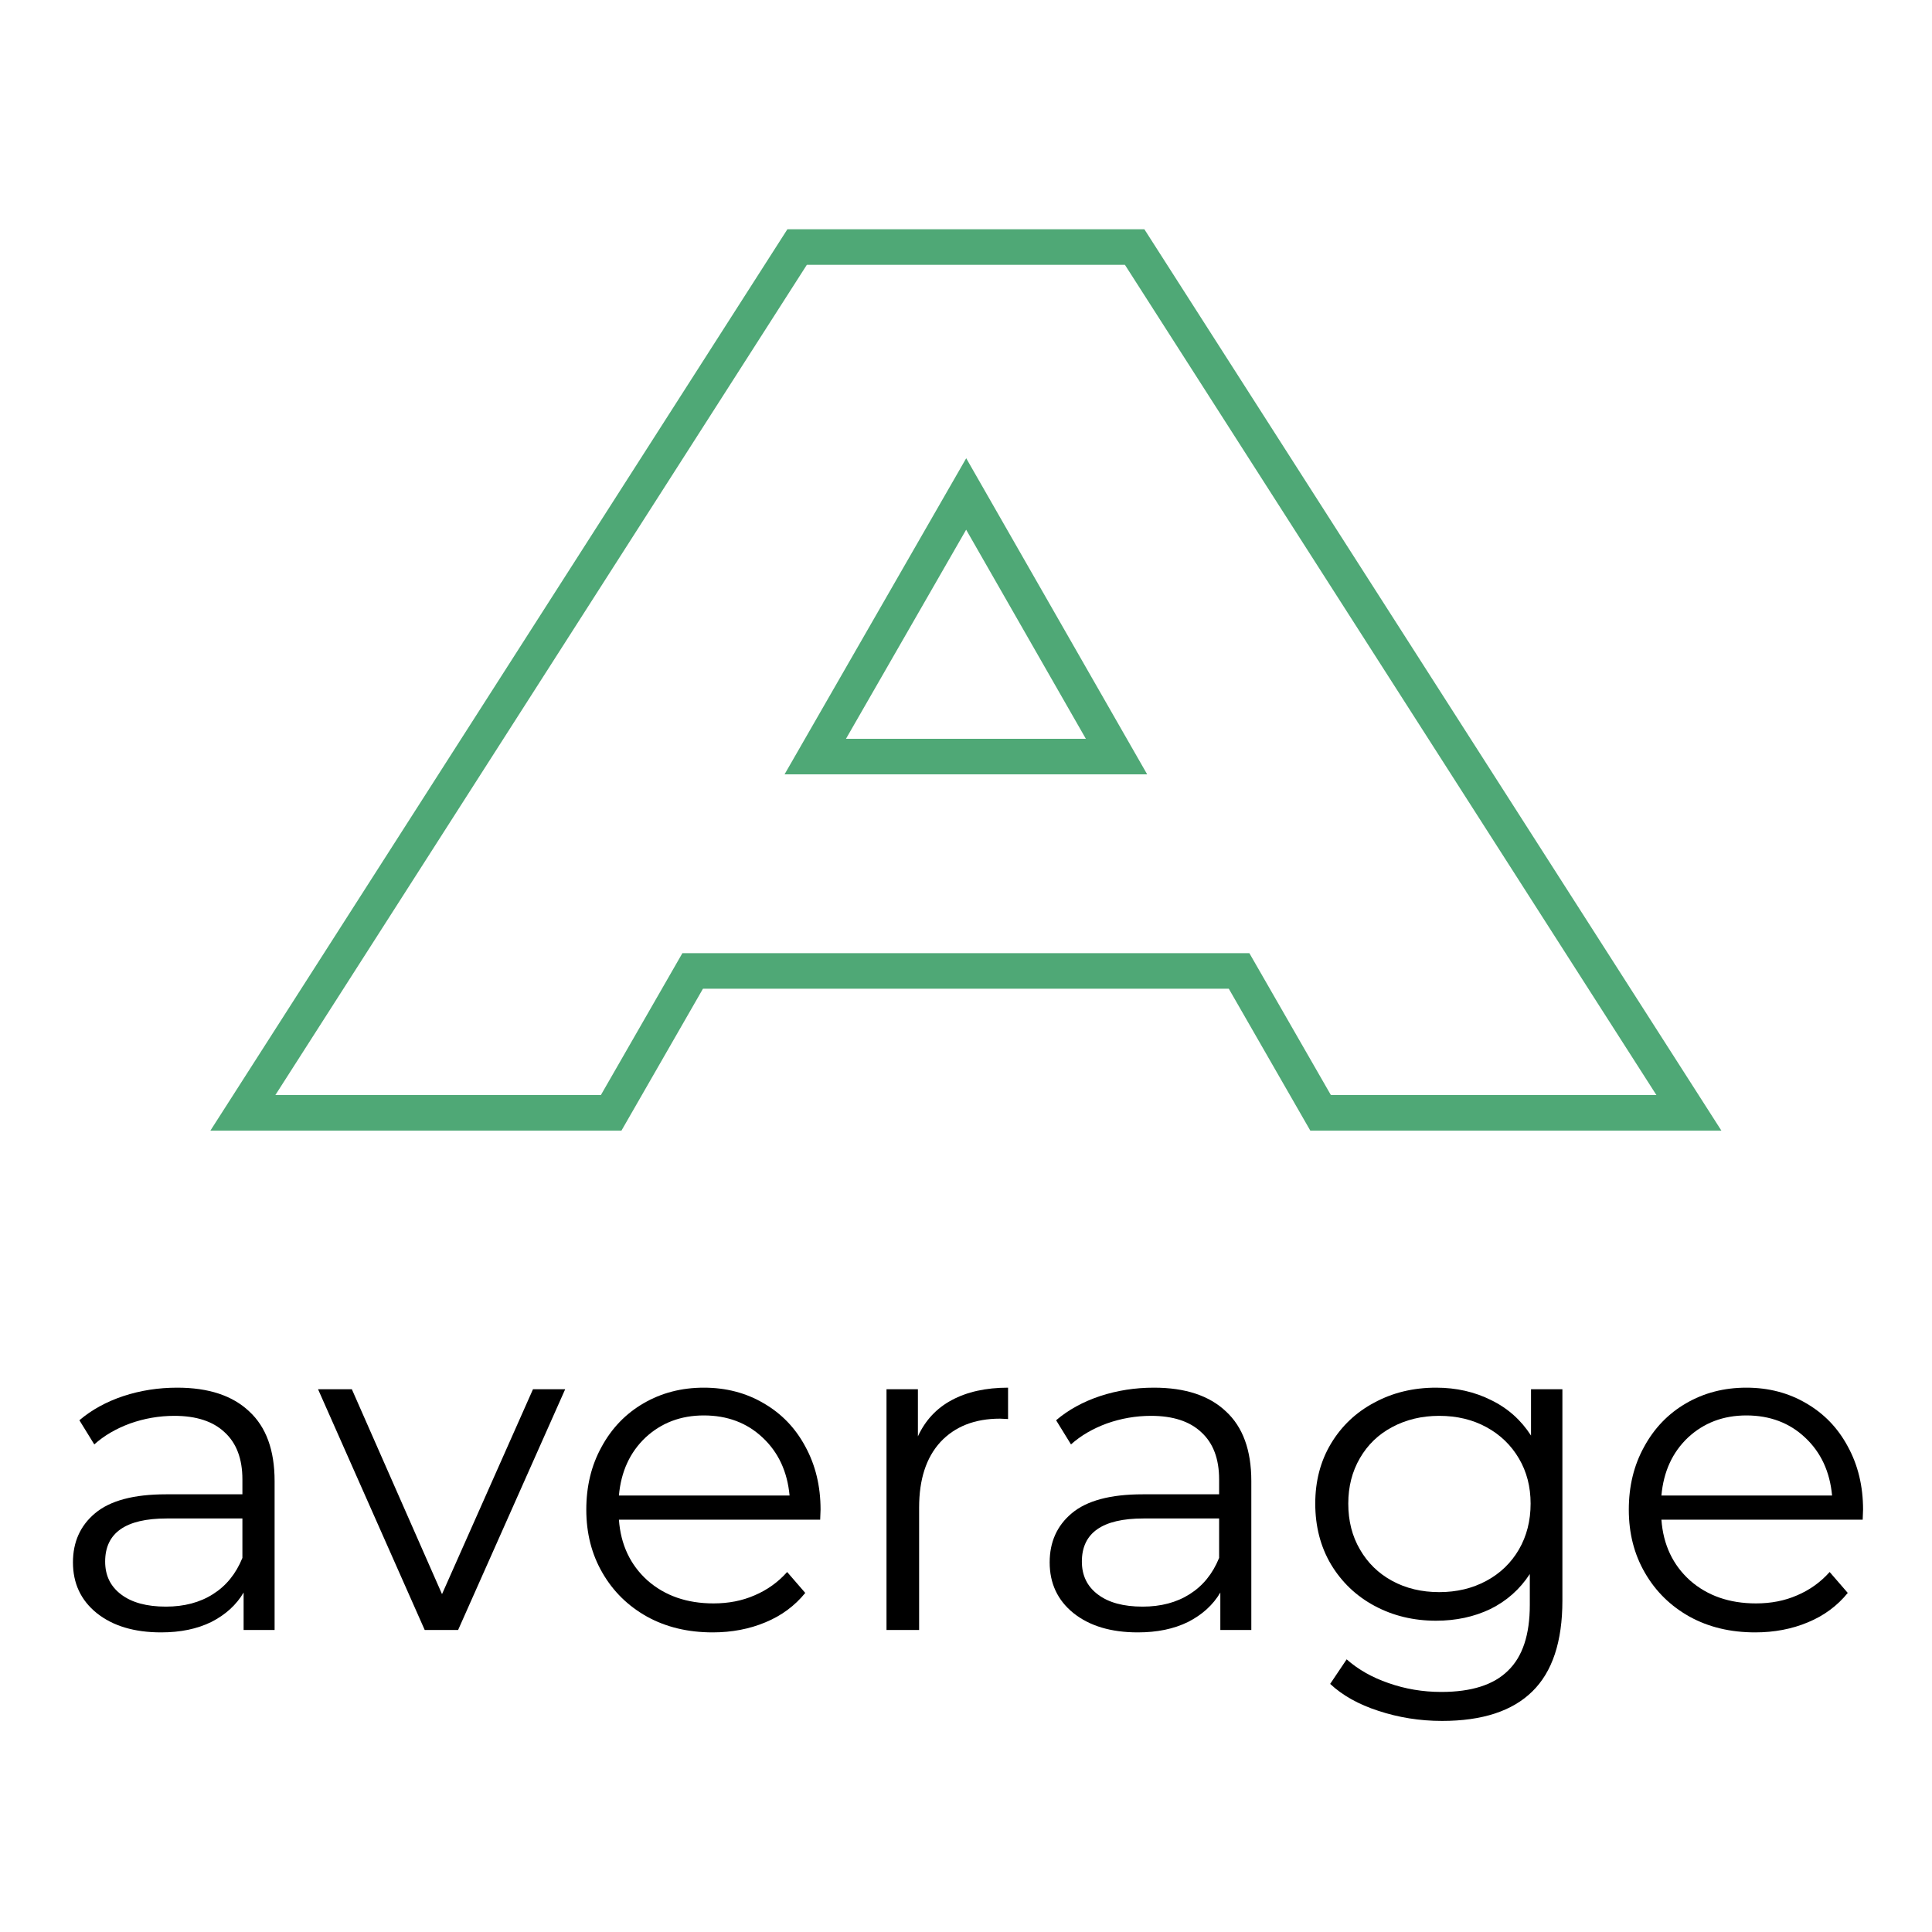
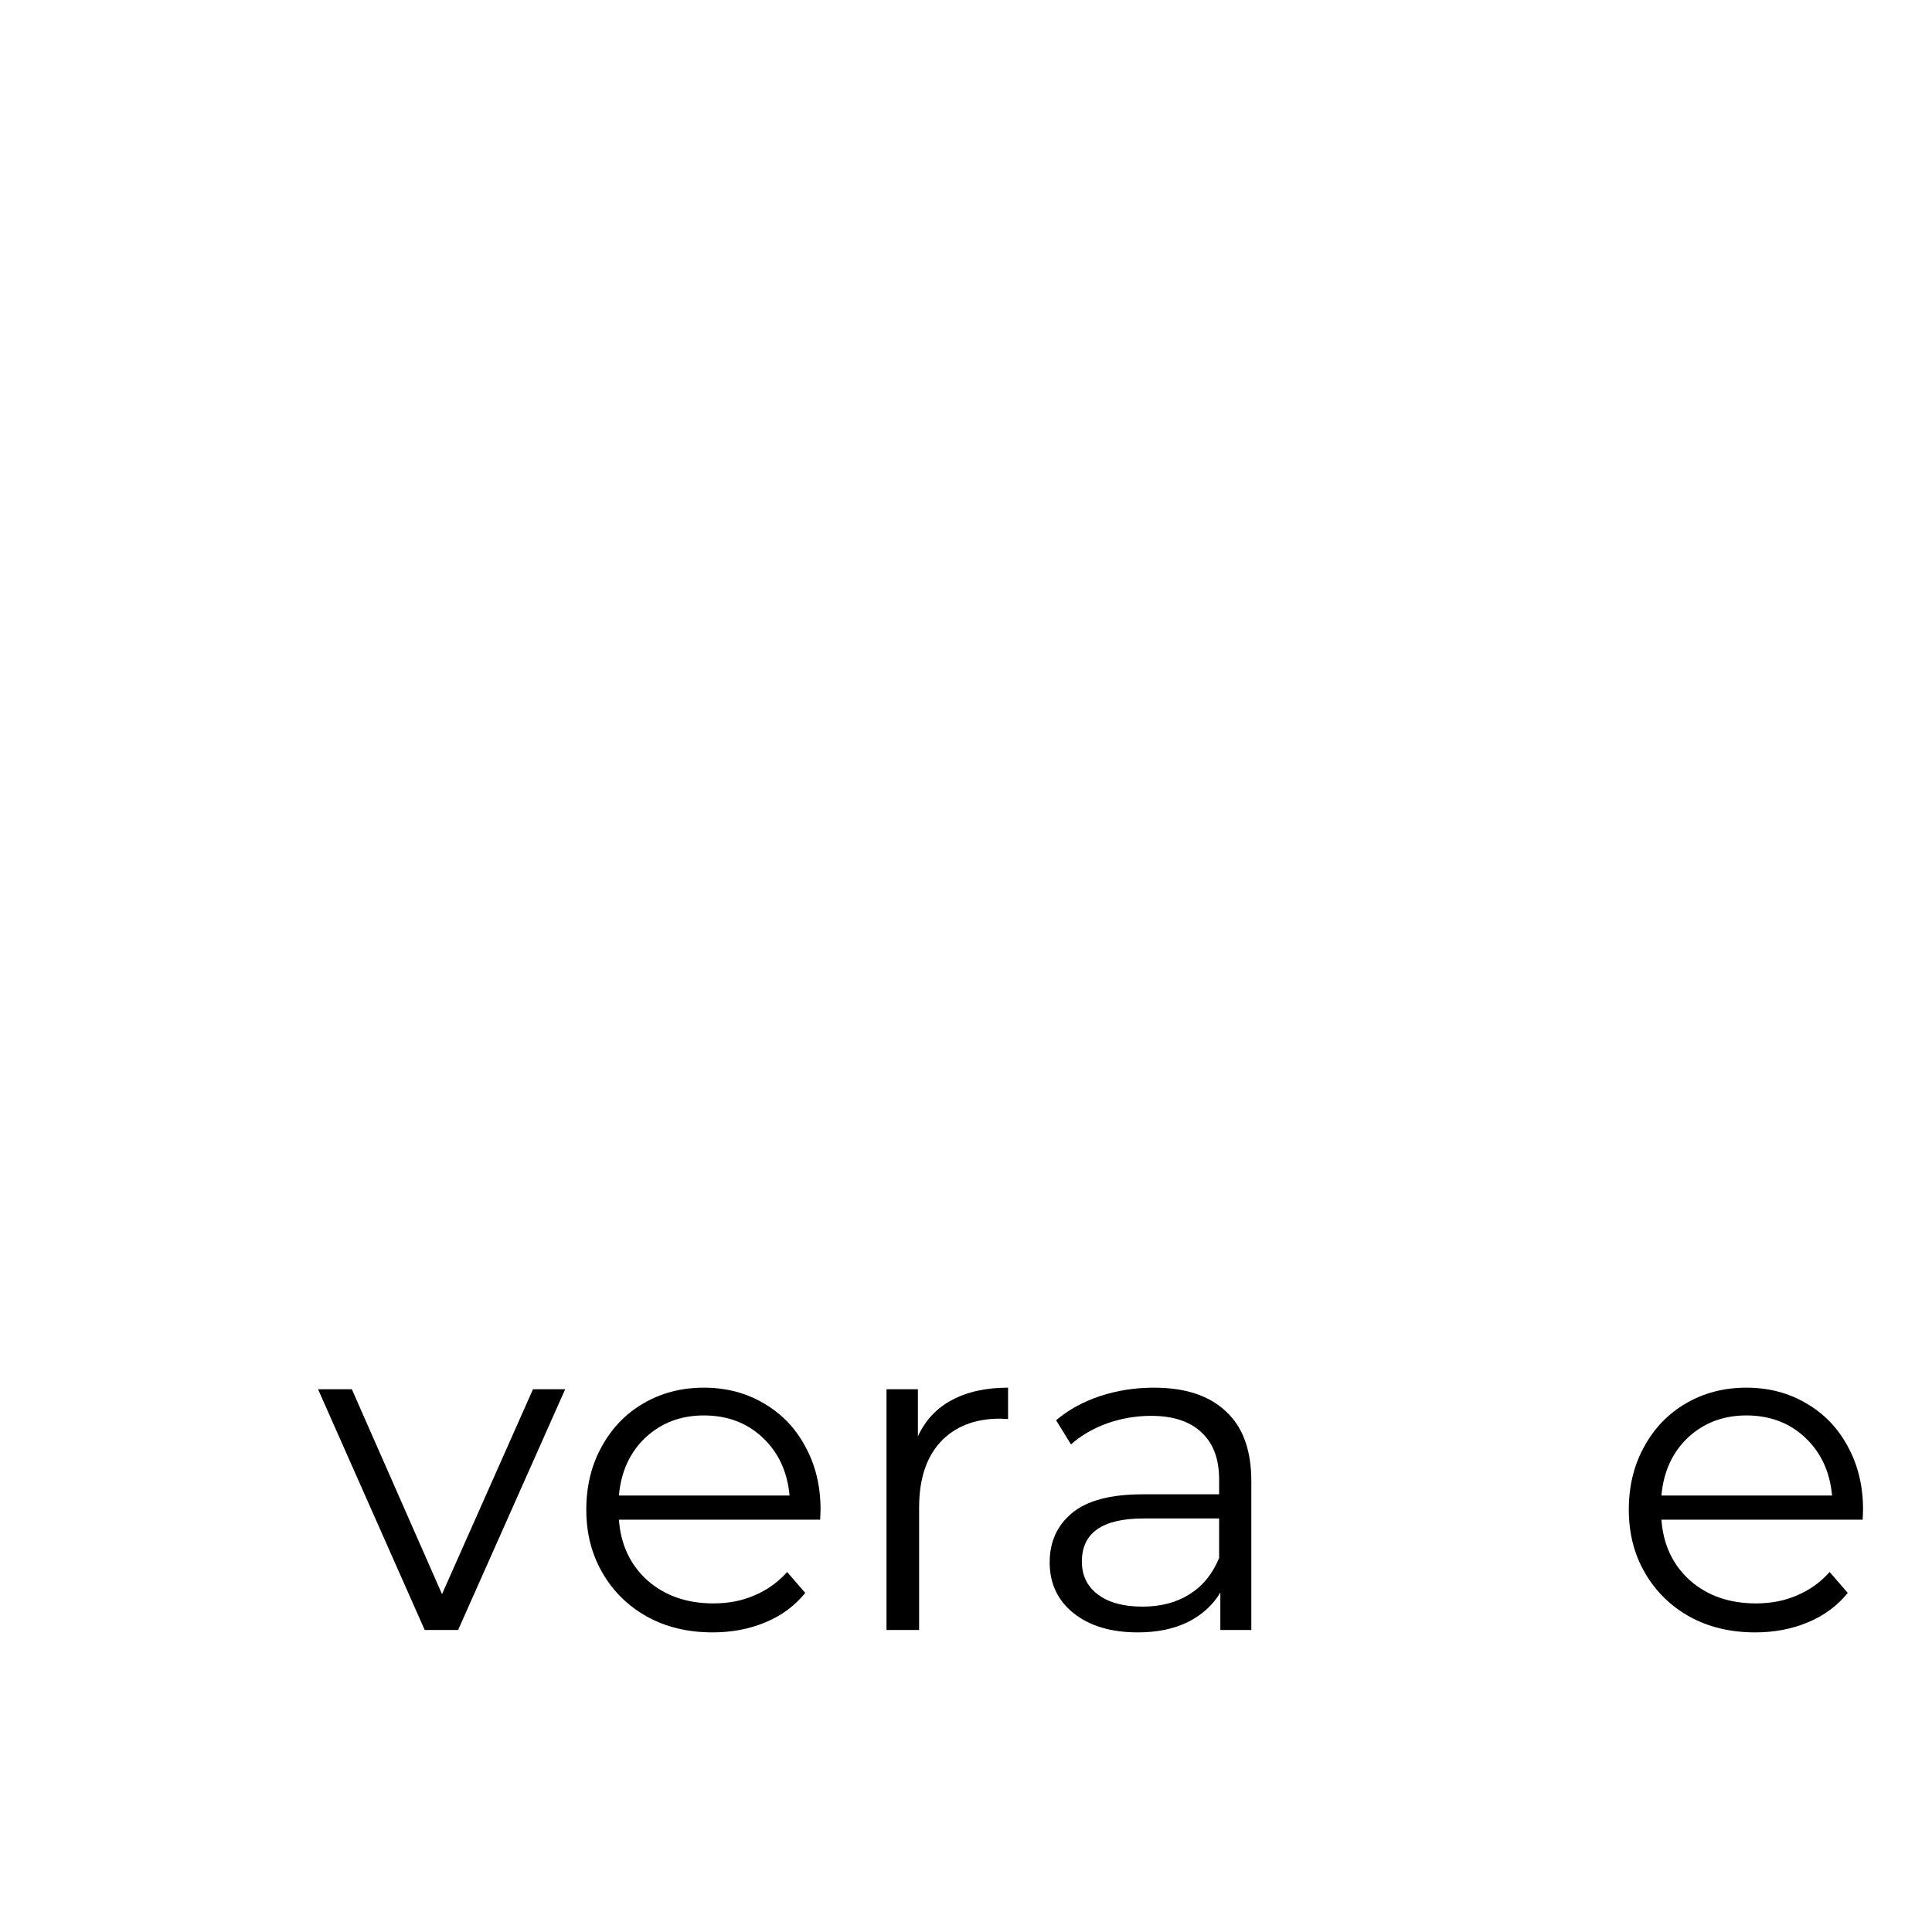
<svg xmlns="http://www.w3.org/2000/svg" width="100" zoomAndPan="magnify" viewBox="0 0 75 75" height="100" preserveAspectRatio="xMidYMid meet" version="1.0">
  <defs>
    <g />
  </defs>
  <rect x="-7.5" width="90" fill="#ffffff" y="-7.5" height="90" fill-opacity="1" />
  <rect x="-7.5" width="90" fill="#ffffff" y="-7.5" height="90" fill-opacity="1" />
-   <path stroke-linecap="butt" transform="matrix(0.75, 0, 0, 0.75, 4.072, 7.2)" fill="none" stroke-linejoin="miter" d="M 81.987 47.999 L 62.924 47.999 L 58.705 40.655 L 30.424 40.655 L 26.205 47.999 L 7.143 47.999 L 35.83 3.186 L 53.299 3.186 Z M 52.362 29.561 L 44.58 15.968 L 36.768 29.561 Z M 52.362 29.561 " stroke="#4fa876" stroke-width="1.84" stroke-opacity="1" stroke-miterlimit="4" />
  <g fill="#000000" fill-opacity="1">
    <g transform="translate(1.863, 63.275)">
      <g>
-         <path d="M 5.016 -9.406 C 6.234 -9.406 7.164 -9.098 7.812 -8.484 C 8.469 -7.879 8.797 -6.977 8.797 -5.781 L 8.797 0 L 7.594 0 L 7.594 -1.453 C 7.312 -0.973 6.895 -0.594 6.344 -0.312 C 5.789 -0.039 5.141 0.094 4.391 0.094 C 3.348 0.094 2.516 -0.156 1.891 -0.656 C 1.273 -1.156 0.969 -1.812 0.969 -2.625 C 0.969 -3.414 1.254 -4.051 1.828 -4.531 C 2.41 -5.02 3.328 -5.266 4.578 -5.266 L 7.547 -5.266 L 7.547 -5.844 C 7.547 -6.645 7.316 -7.254 6.859 -7.672 C 6.41 -8.098 5.758 -8.312 4.906 -8.312 C 4.312 -8.312 3.738 -8.211 3.188 -8.016 C 2.645 -7.816 2.18 -7.547 1.797 -7.203 L 1.219 -8.141 C 1.695 -8.547 2.266 -8.859 2.922 -9.078 C 3.586 -9.297 4.285 -9.406 5.016 -9.406 Z M 4.578 -0.906 C 5.285 -0.906 5.895 -1.066 6.406 -1.391 C 6.914 -1.711 7.297 -2.18 7.547 -2.797 L 7.547 -4.328 L 4.609 -4.328 C 3.016 -4.328 2.219 -3.77 2.219 -2.656 C 2.219 -2.113 2.426 -1.688 2.844 -1.375 C 3.258 -1.062 3.836 -0.906 4.578 -0.906 Z M 4.578 -0.906 " />
-       </g>
+         </g>
    </g>
  </g>
  <g fill="#000000" fill-opacity="1">
    <g transform="translate(12.331, 63.275)">
      <g>
        <path d="M 9.609 -9.344 L 5.453 0 L 4.156 0 L 0.016 -9.344 L 1.328 -9.344 L 4.828 -1.391 L 8.359 -9.344 Z M 9.609 -9.344 " />
      </g>
    </g>
  </g>
  <g fill="#000000" fill-opacity="1">
    <g transform="translate(21.948, 63.275)">
      <g>
        <path d="M 9.891 -4.281 L 2.078 -4.281 C 2.148 -3.312 2.52 -2.523 3.188 -1.922 C 3.863 -1.328 4.719 -1.031 5.75 -1.031 C 6.332 -1.031 6.863 -1.133 7.344 -1.344 C 7.832 -1.551 8.254 -1.852 8.609 -2.25 L 9.312 -1.438 C 8.906 -0.938 8.391 -0.555 7.766 -0.297 C 7.141 -0.035 6.457 0.094 5.719 0.094 C 4.758 0.094 3.91 -0.109 3.172 -0.516 C 2.43 -0.93 1.852 -1.5 1.438 -2.219 C 1.02 -2.938 0.812 -3.754 0.812 -4.672 C 0.812 -5.578 1.008 -6.391 1.406 -7.109 C 1.801 -7.836 2.344 -8.398 3.031 -8.797 C 3.727 -9.203 4.508 -9.406 5.375 -9.406 C 6.238 -9.406 7.016 -9.203 7.703 -8.797 C 8.391 -8.398 8.926 -7.844 9.312 -7.125 C 9.707 -6.406 9.906 -5.586 9.906 -4.672 Z M 5.375 -8.328 C 4.477 -8.328 3.723 -8.039 3.109 -7.469 C 2.504 -6.895 2.16 -6.145 2.078 -5.219 L 8.703 -5.219 C 8.617 -6.145 8.27 -6.895 7.656 -7.469 C 7.051 -8.039 6.289 -8.328 5.375 -8.328 Z M 5.375 -8.328 " />
      </g>
    </g>
  </g>
  <g fill="#000000" fill-opacity="1">
    <g transform="translate(32.664, 63.275)">
      <g>
        <path d="M 2.969 -7.516 C 3.258 -8.141 3.695 -8.609 4.281 -8.922 C 4.875 -9.242 5.602 -9.406 6.469 -9.406 L 6.469 -8.188 L 6.156 -8.203 C 5.176 -8.203 4.406 -7.898 3.844 -7.297 C 3.289 -6.691 3.016 -5.844 3.016 -4.75 L 3.016 0 L 1.75 0 L 1.75 -9.344 L 2.969 -9.344 Z M 2.969 -7.516 " />
      </g>
    </g>
  </g>
  <g fill="#000000" fill-opacity="1">
    <g transform="translate(39.779, 63.275)">
      <g>
        <path d="M 5.016 -9.406 C 6.234 -9.406 7.164 -9.098 7.812 -8.484 C 8.469 -7.879 8.797 -6.977 8.797 -5.781 L 8.797 0 L 7.594 0 L 7.594 -1.453 C 7.312 -0.973 6.895 -0.594 6.344 -0.312 C 5.789 -0.039 5.141 0.094 4.391 0.094 C 3.348 0.094 2.516 -0.156 1.891 -0.656 C 1.273 -1.156 0.969 -1.812 0.969 -2.625 C 0.969 -3.414 1.254 -4.051 1.828 -4.531 C 2.41 -5.02 3.328 -5.266 4.578 -5.266 L 7.547 -5.266 L 7.547 -5.844 C 7.547 -6.645 7.316 -7.254 6.859 -7.672 C 6.41 -8.098 5.758 -8.312 4.906 -8.312 C 4.312 -8.312 3.738 -8.211 3.188 -8.016 C 2.645 -7.816 2.18 -7.547 1.797 -7.203 L 1.219 -8.141 C 1.695 -8.547 2.266 -8.859 2.922 -9.078 C 3.586 -9.297 4.285 -9.406 5.016 -9.406 Z M 4.578 -0.906 C 5.285 -0.906 5.895 -1.066 6.406 -1.391 C 6.914 -1.711 7.297 -2.18 7.547 -2.797 L 7.547 -4.328 L 4.609 -4.328 C 3.016 -4.328 2.219 -3.77 2.219 -2.656 C 2.219 -2.113 2.426 -1.688 2.844 -1.375 C 3.258 -1.062 3.836 -0.906 4.578 -0.906 Z M 4.578 -0.906 " />
      </g>
    </g>
  </g>
  <g fill="#000000" fill-opacity="1">
    <g transform="translate(50.246, 63.275)">
      <g>
-         <path d="M 10.406 -9.344 L 10.406 -1.141 C 10.406 0.453 10.016 1.629 9.234 2.391 C 8.461 3.148 7.297 3.531 5.734 3.531 C 4.867 3.531 4.047 3.398 3.266 3.141 C 2.492 2.891 1.867 2.539 1.391 2.094 L 2.031 1.141 C 2.477 1.535 3.02 1.844 3.656 2.062 C 4.301 2.289 4.984 2.406 5.703 2.406 C 6.879 2.406 7.742 2.129 8.297 1.578 C 8.859 1.035 9.141 0.188 9.141 -0.969 L 9.141 -2.172 C 8.754 -1.578 8.242 -1.125 7.609 -0.812 C 6.973 -0.508 6.27 -0.359 5.5 -0.359 C 4.625 -0.359 3.828 -0.551 3.109 -0.938 C 2.398 -1.32 1.836 -1.859 1.422 -2.547 C 1.016 -3.234 0.812 -4.02 0.812 -4.906 C 0.812 -5.781 1.016 -6.555 1.422 -7.234 C 1.836 -7.922 2.398 -8.453 3.109 -8.828 C 3.816 -9.211 4.613 -9.406 5.5 -9.406 C 6.289 -9.406 7.004 -9.242 7.641 -8.922 C 8.285 -8.609 8.801 -8.148 9.188 -7.547 L 9.188 -9.344 Z M 5.625 -1.469 C 6.301 -1.469 6.91 -1.613 7.453 -1.906 C 7.992 -2.195 8.414 -2.602 8.719 -3.125 C 9.02 -3.645 9.172 -4.238 9.172 -4.906 C 9.172 -5.562 9.02 -6.145 8.719 -6.656 C 8.414 -7.176 7.992 -7.582 7.453 -7.875 C 6.922 -8.164 6.312 -8.312 5.625 -8.312 C 4.945 -8.312 4.336 -8.164 3.797 -7.875 C 3.266 -7.594 2.848 -7.191 2.547 -6.672 C 2.242 -6.148 2.094 -5.562 2.094 -4.906 C 2.094 -4.238 2.242 -3.645 2.547 -3.125 C 2.848 -2.602 3.266 -2.195 3.797 -1.906 C 4.336 -1.613 4.945 -1.469 5.625 -1.469 Z M 5.625 -1.469 " />
-       </g>
+         </g>
    </g>
  </g>
  <g fill="#000000" fill-opacity="1">
    <g transform="translate(62.418, 63.275)">
      <g>
        <path d="M 9.891 -4.281 L 2.078 -4.281 C 2.148 -3.312 2.52 -2.523 3.188 -1.922 C 3.863 -1.328 4.719 -1.031 5.75 -1.031 C 6.332 -1.031 6.863 -1.133 7.344 -1.344 C 7.832 -1.551 8.254 -1.852 8.609 -2.25 L 9.312 -1.438 C 8.906 -0.938 8.391 -0.555 7.766 -0.297 C 7.141 -0.035 6.457 0.094 5.719 0.094 C 4.758 0.094 3.91 -0.109 3.172 -0.516 C 2.43 -0.93 1.852 -1.5 1.438 -2.219 C 1.02 -2.938 0.812 -3.754 0.812 -4.672 C 0.812 -5.578 1.008 -6.391 1.406 -7.109 C 1.801 -7.836 2.344 -8.398 3.031 -8.797 C 3.727 -9.203 4.508 -9.406 5.375 -9.406 C 6.238 -9.406 7.016 -9.203 7.703 -8.797 C 8.391 -8.398 8.926 -7.844 9.312 -7.125 C 9.707 -6.406 9.906 -5.586 9.906 -4.672 Z M 5.375 -8.328 C 4.477 -8.328 3.723 -8.039 3.109 -7.469 C 2.504 -6.895 2.16 -6.145 2.078 -5.219 L 8.703 -5.219 C 8.617 -6.145 8.27 -6.895 7.656 -7.469 C 7.051 -8.039 6.289 -8.328 5.375 -8.328 Z M 5.375 -8.328 " />
      </g>
    </g>
  </g>
</svg>